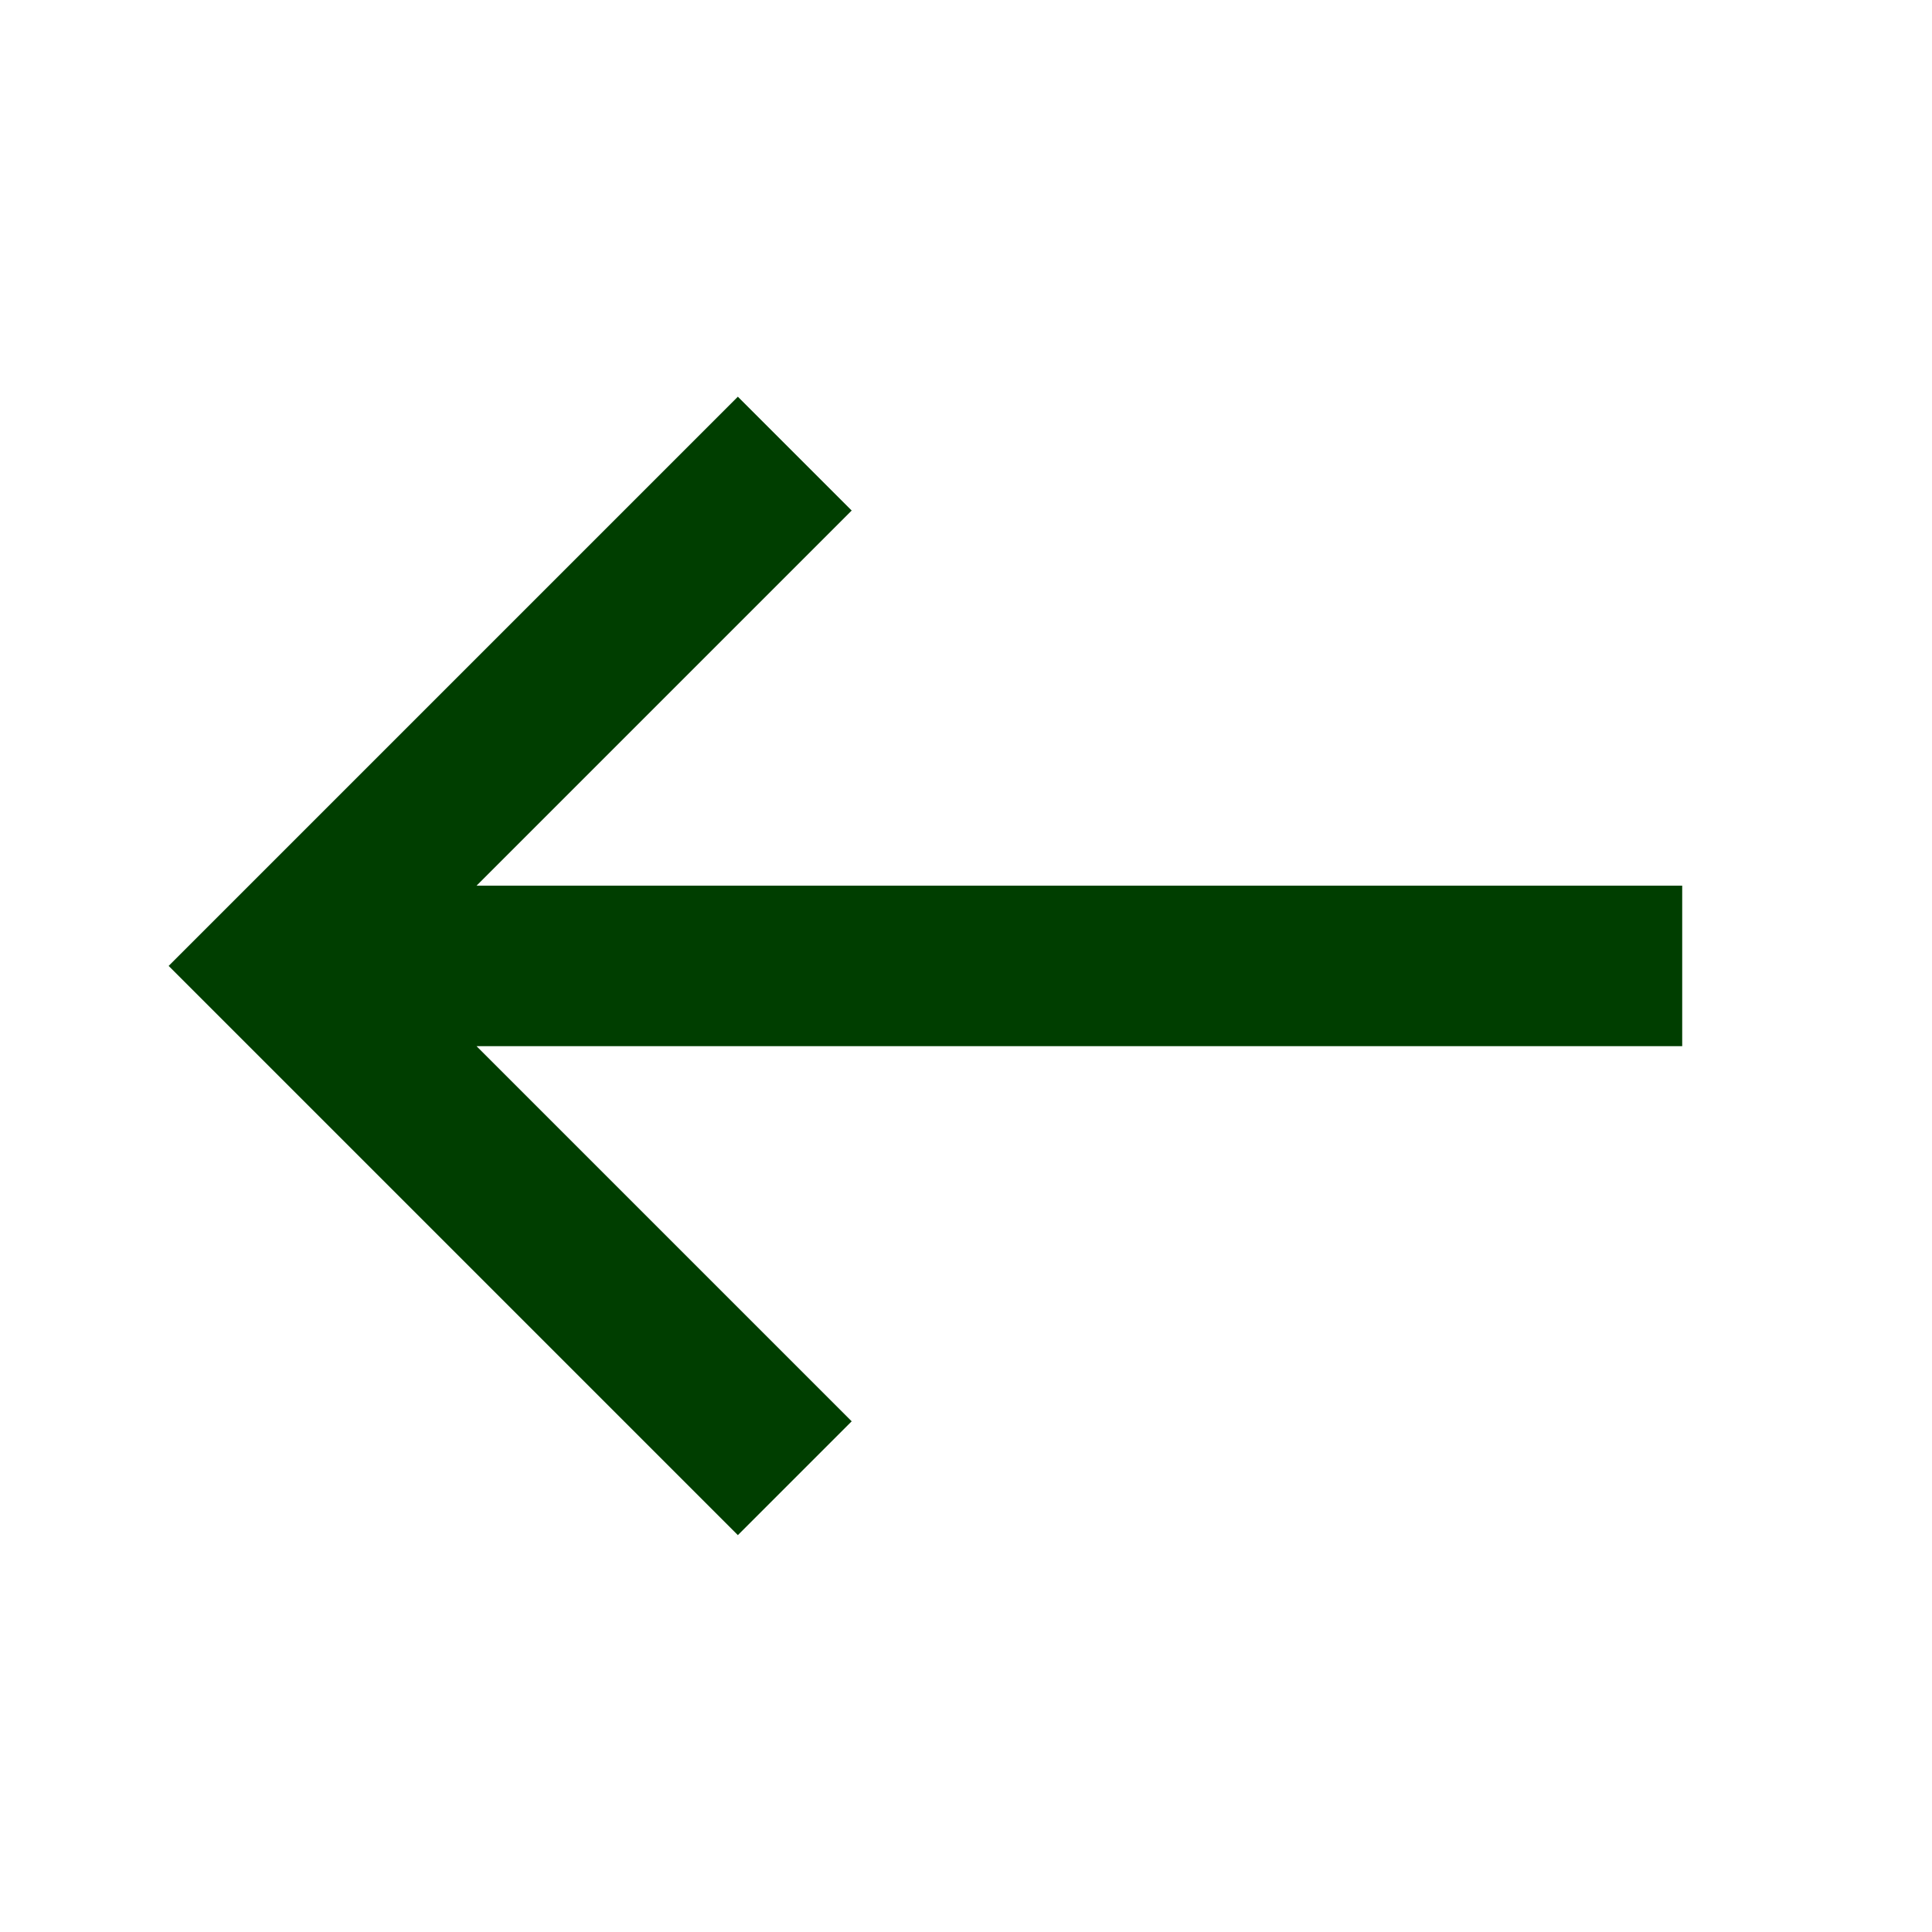
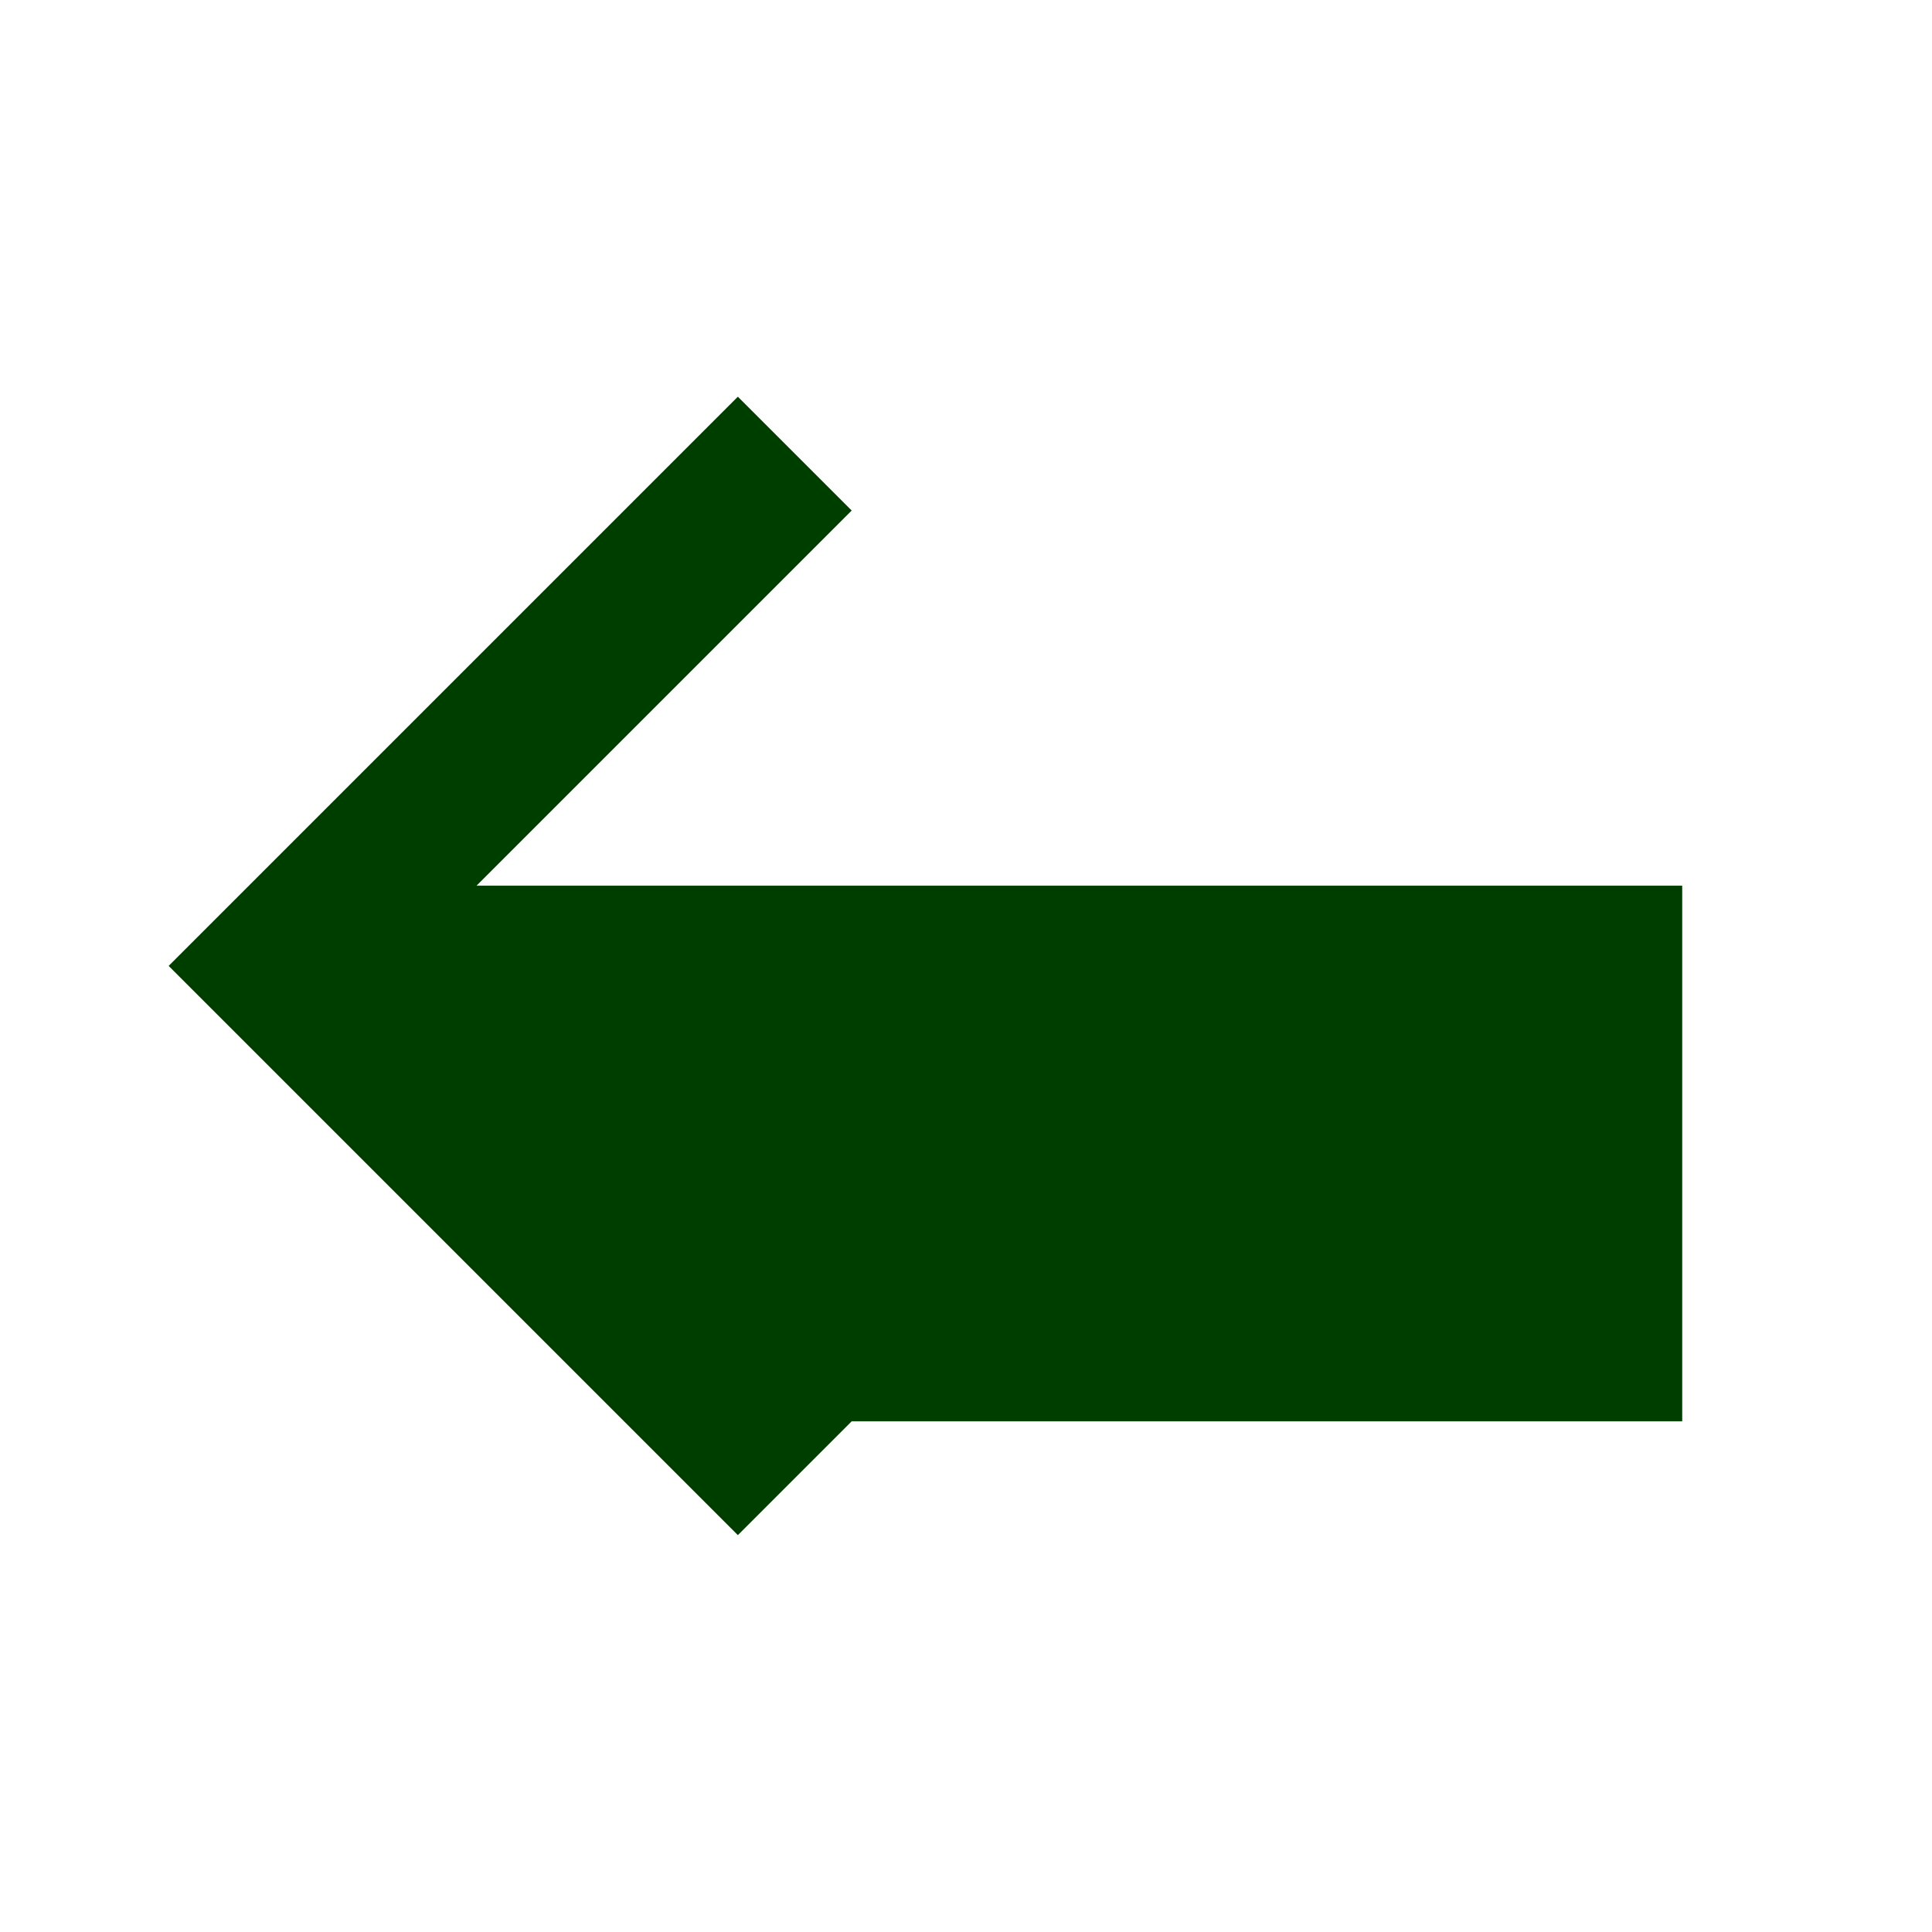
<svg xmlns="http://www.w3.org/2000/svg" width="24" height="24" viewBox="0 0 24 24" fill="none">
-   <path d="M20.897 12.996V11.002H5.92L10.58 6.342L9.166 4.928L2.095 11.999L9.166 19.07L10.58 17.656L5.92 12.996H20.897Z" fill="#003E00" />
+   <path d="M20.897 12.996V11.002H5.92L10.58 6.342L9.166 4.928L2.095 11.999L9.166 19.07L10.58 17.656H20.897Z" fill="#003E00" />
</svg>